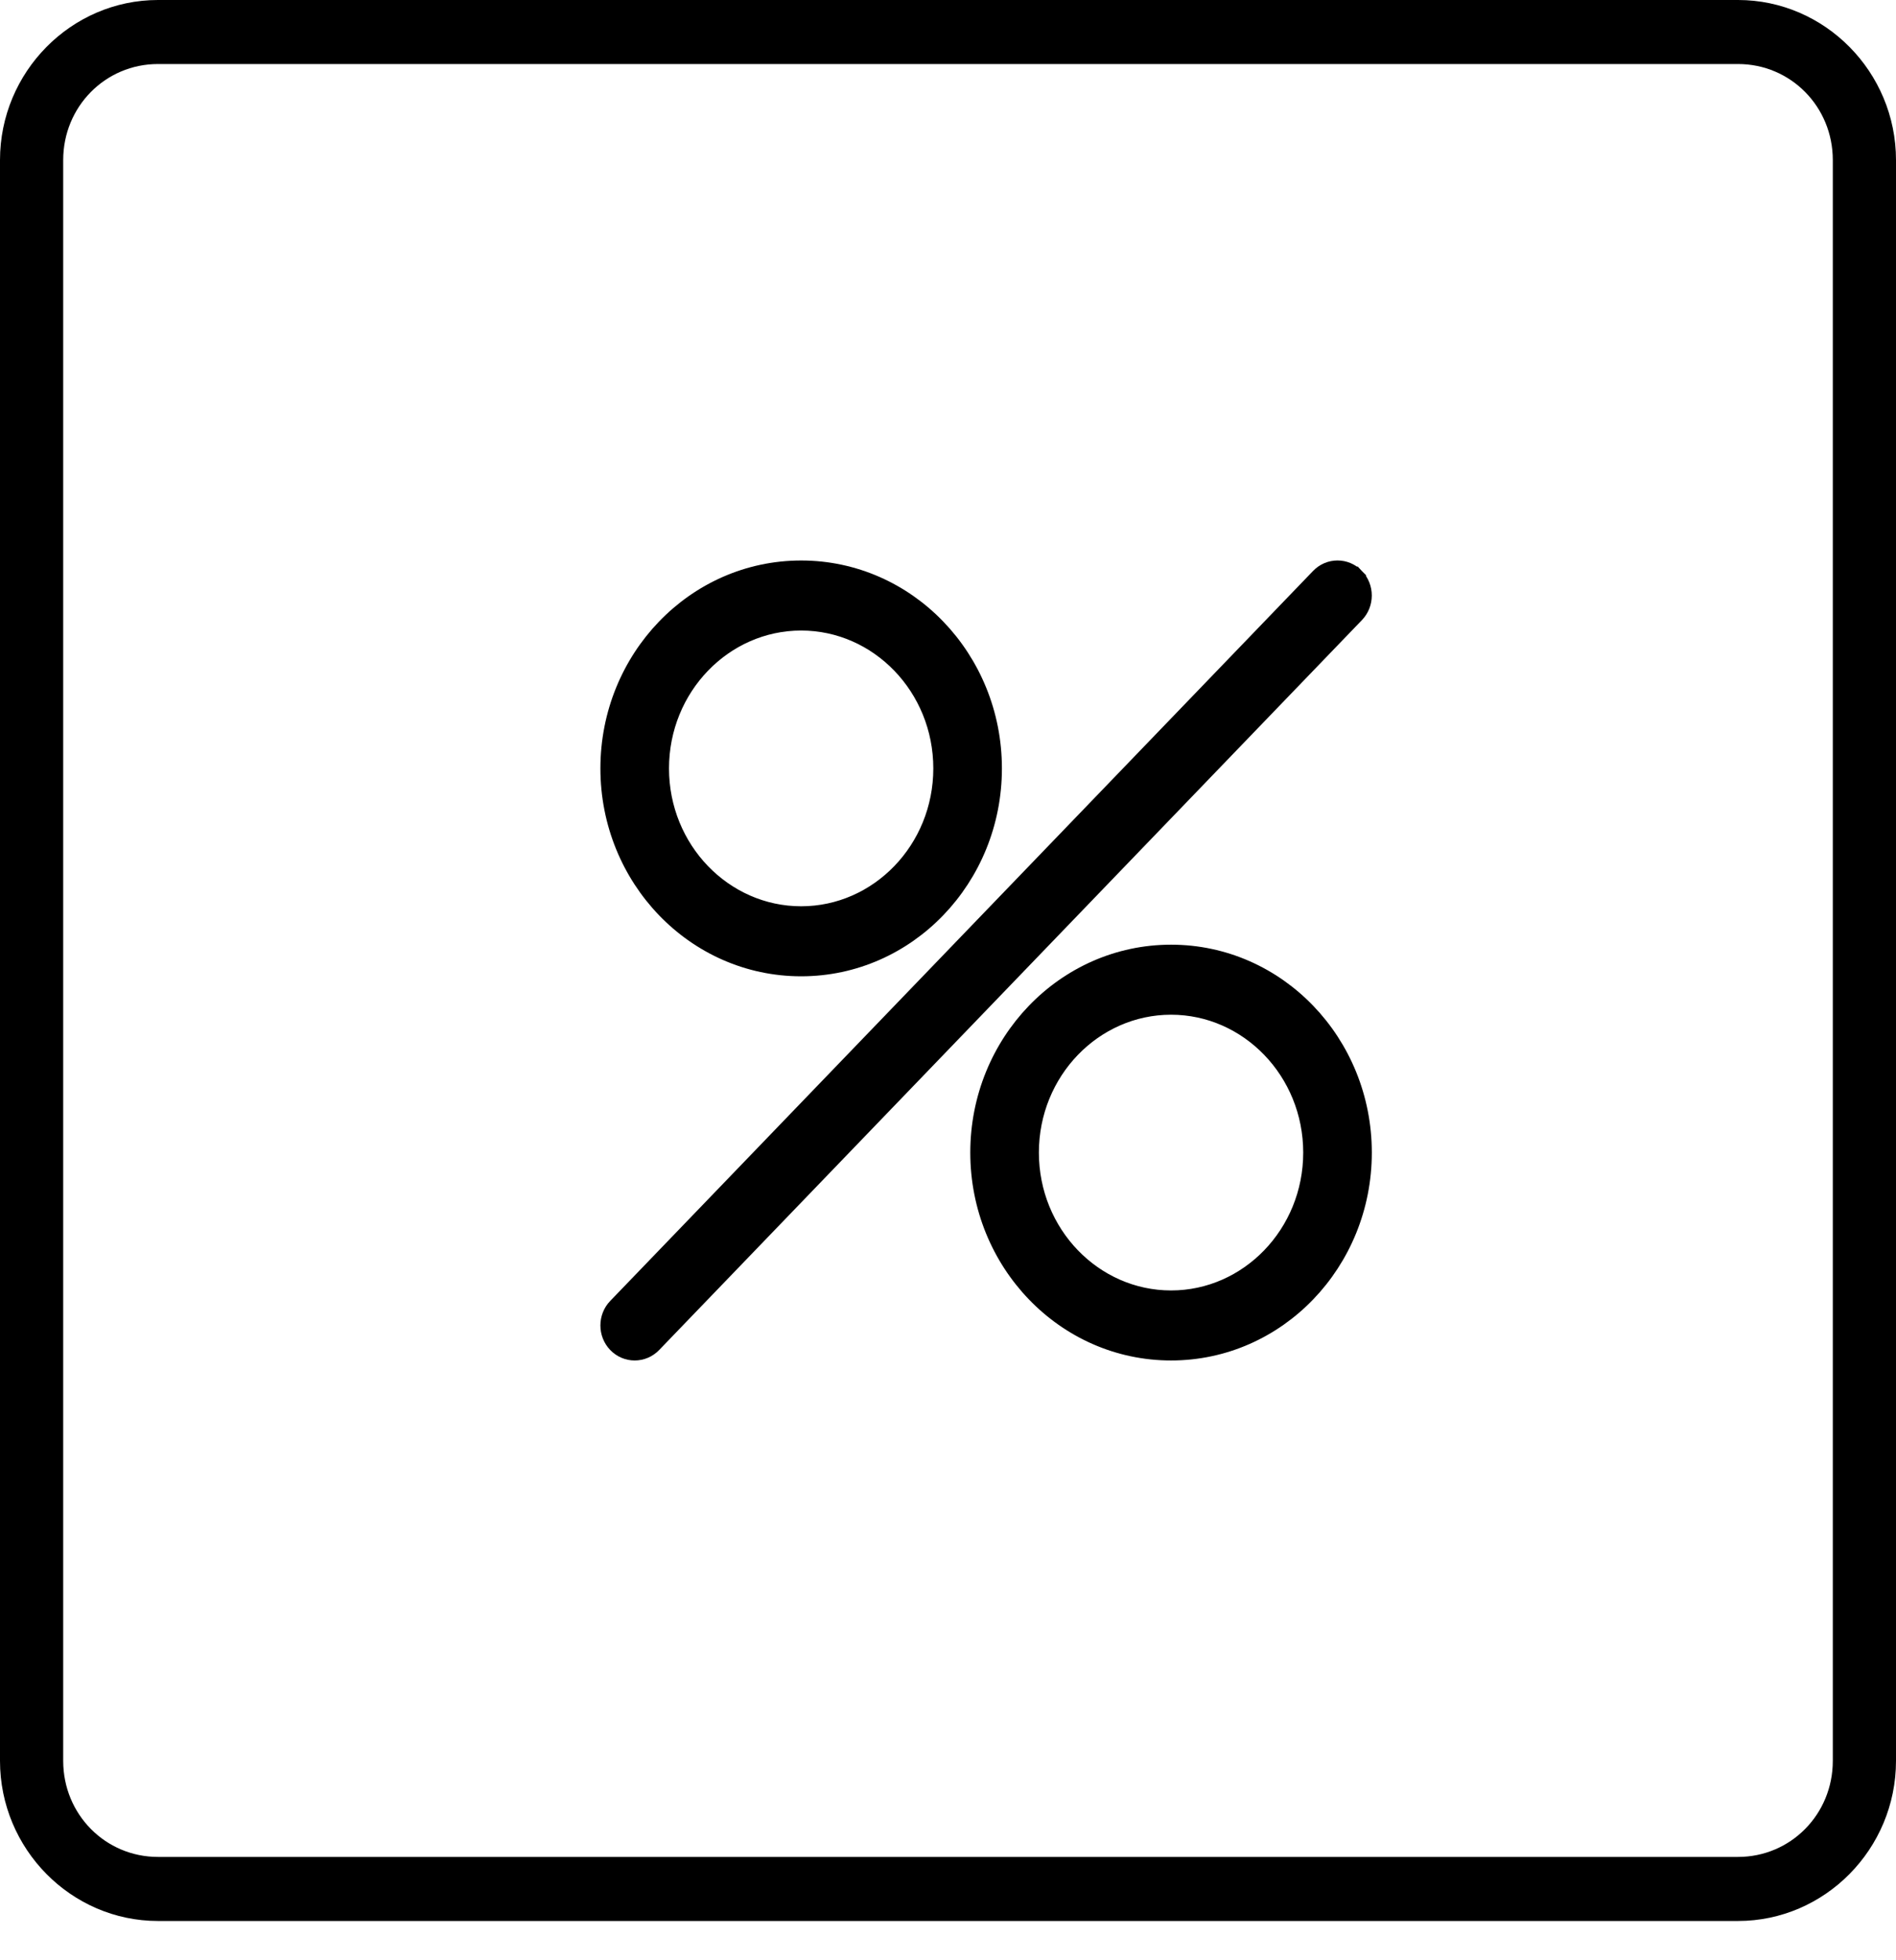
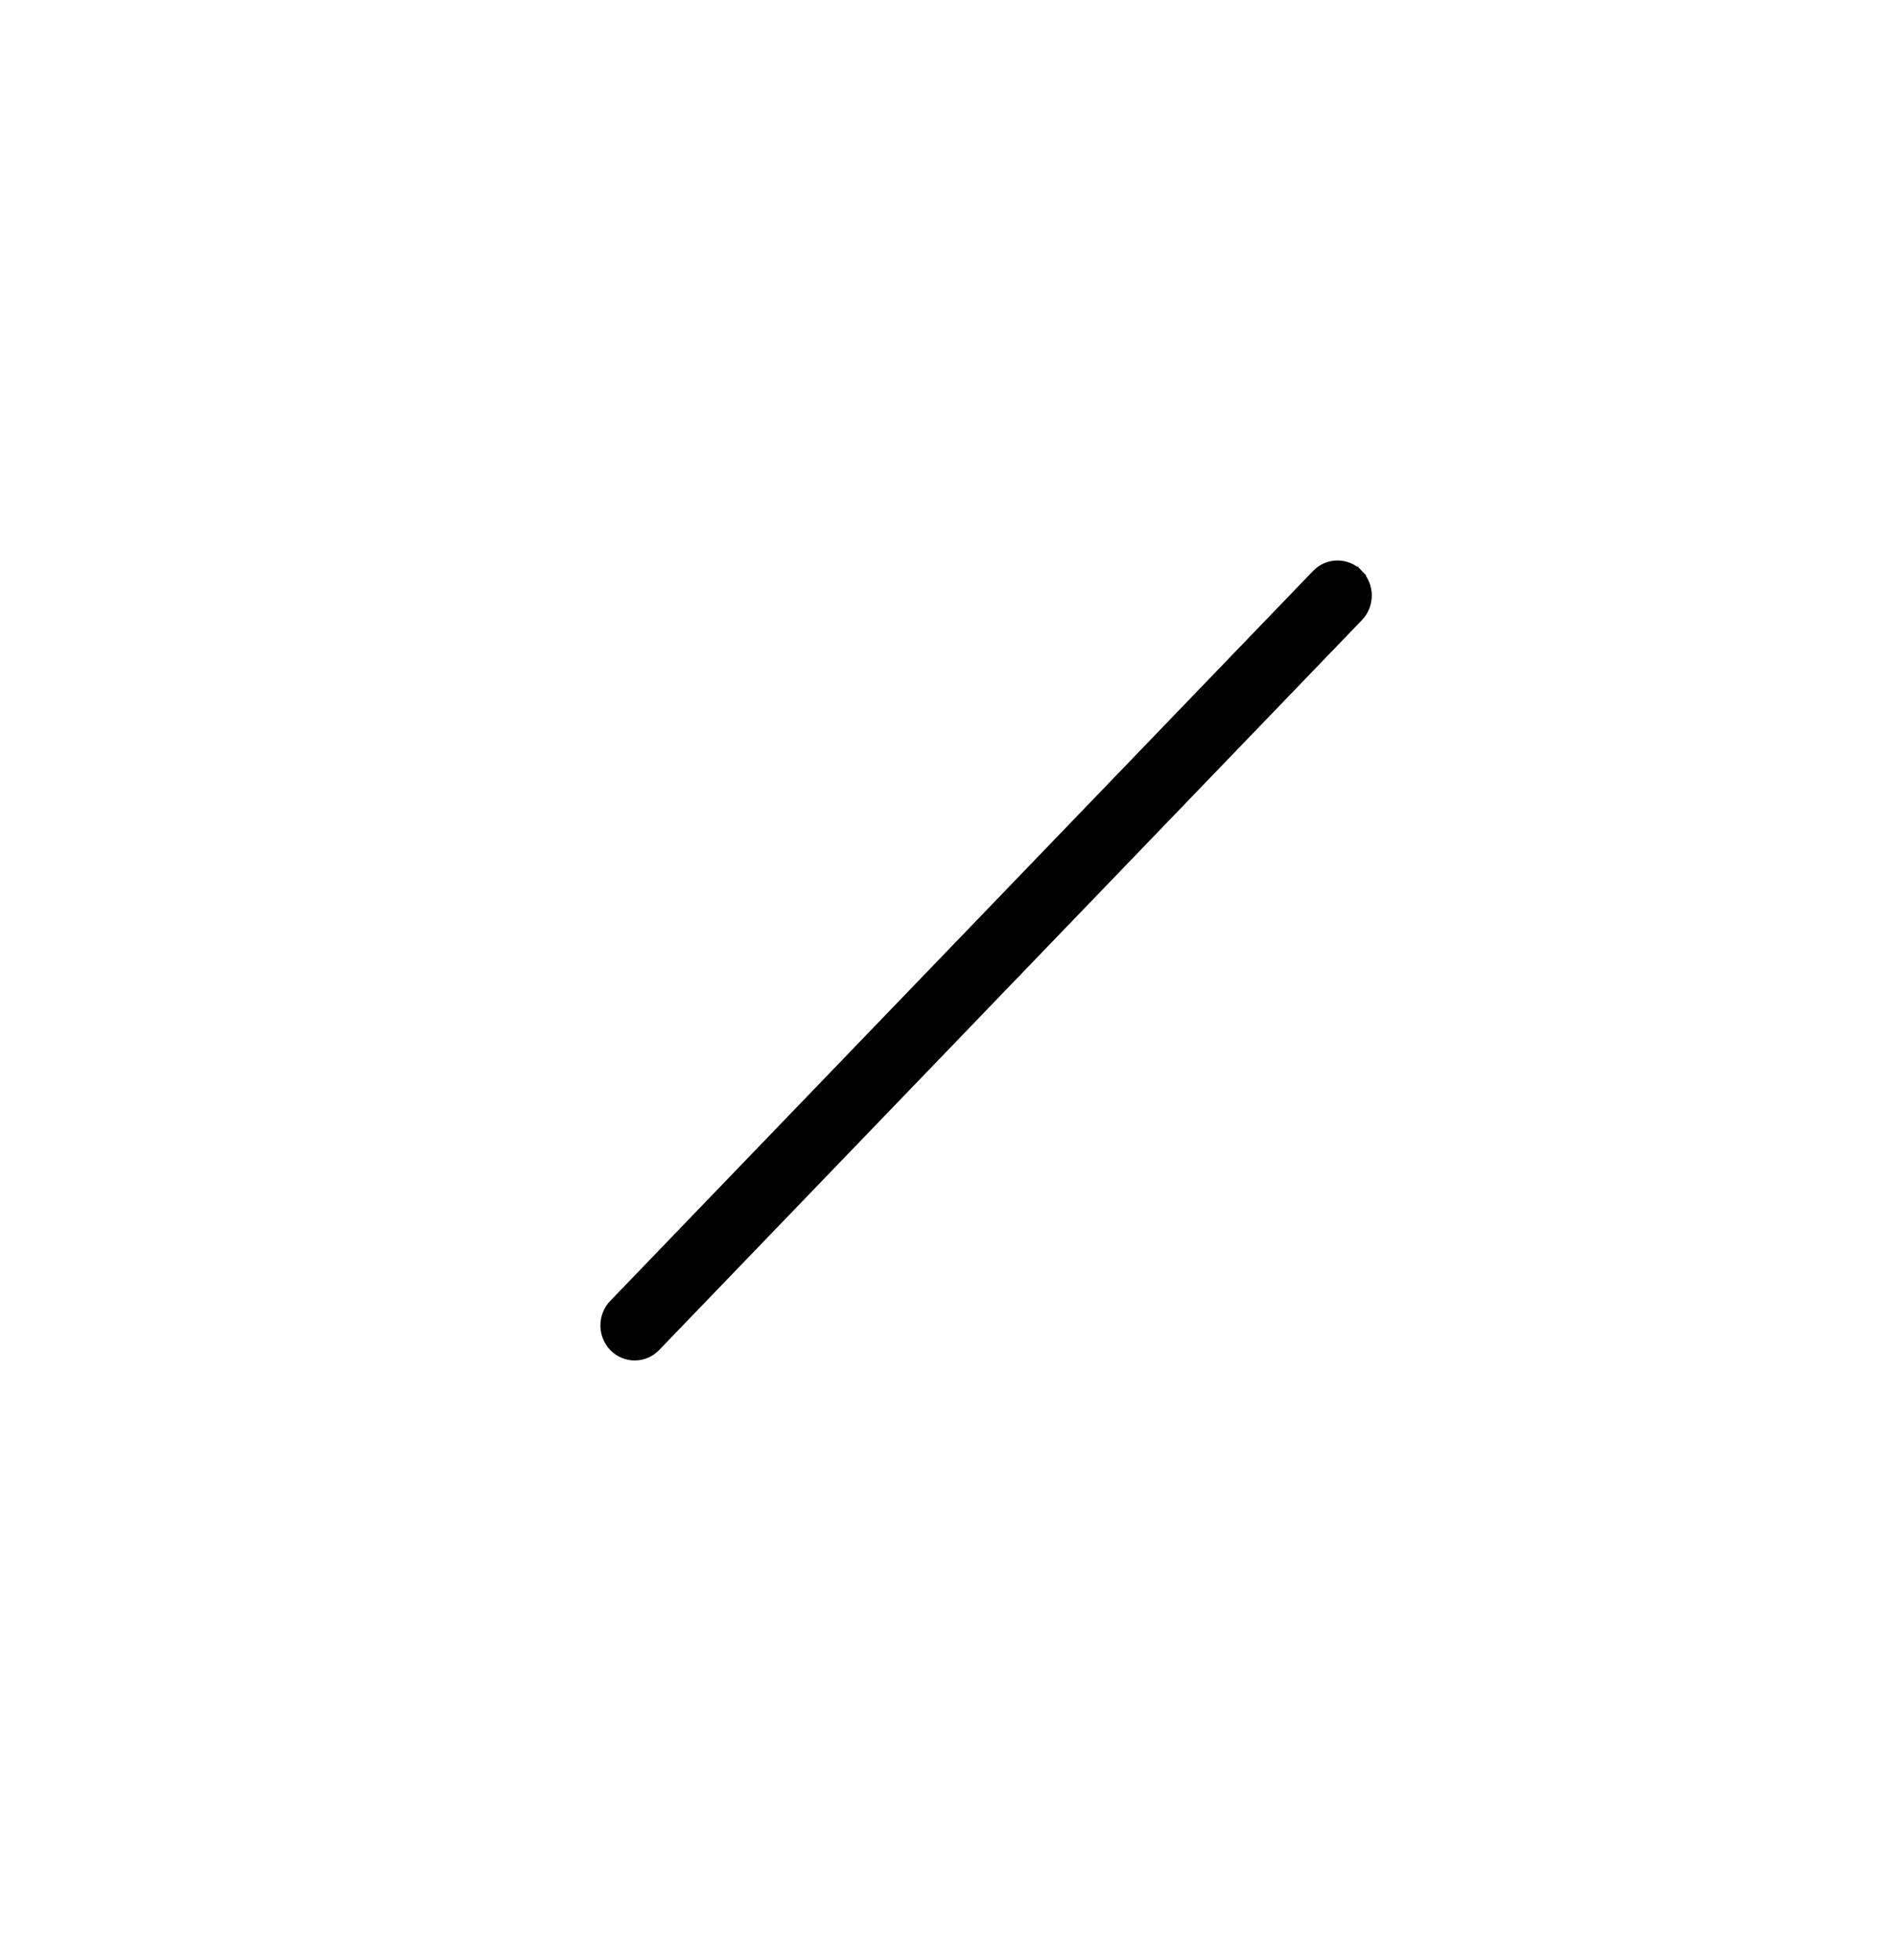
<svg xmlns="http://www.w3.org/2000/svg" width="60" height="62" viewBox="0 0 60 62" fill="none">
  <path d="M42.956 18.197L42.956 18.197C43.296 18.551 43.296 19.119 42.956 19.473L42.956 19.473L20.715 42.561C20.543 42.739 20.315 42.83 20.085 42.83C19.856 42.83 19.627 42.739 19.455 42.56C19.115 42.206 19.115 41.638 19.455 41.285L42.956 18.197ZM42.956 18.197C42.61 17.837 42.043 17.837 41.697 18.197L19.455 41.285L42.956 18.197Z" fill="black" stroke="black" stroke-width="0.4" />
-   <path d="M25.353 17.928C21.944 17.928 19.2 20.793 19.2 24.304C19.2 27.814 21.944 30.679 25.353 30.679C28.761 30.679 31.506 27.814 31.506 24.304C31.506 20.793 28.761 17.928 25.353 17.928ZM25.353 28.864C22.947 28.864 20.971 26.829 20.971 24.304C20.971 21.779 22.947 19.743 25.353 19.743C27.759 19.743 29.735 21.779 29.735 24.304C29.735 26.829 27.759 28.864 25.353 28.864Z" fill="black" stroke="black" stroke-width="0.4" />
-   <path d="M37.059 30.079C33.65 30.079 30.905 32.944 30.905 36.455C30.905 39.965 33.65 42.83 37.059 42.83C40.467 42.83 43.212 39.965 43.212 36.455C43.212 32.944 40.467 30.079 37.059 30.079ZM37.059 41.015C34.653 41.015 32.676 38.98 32.676 36.455C32.676 33.929 34.653 31.894 37.059 31.894C39.464 31.894 41.441 33.929 41.441 36.455C41.441 38.98 39.464 41.015 37.059 41.015Z" fill="black" stroke="black" stroke-width="0.4" />
-   <path d="M14.25 0C13.156 0 13.5 0 13.5 0H5C2.25 0 0 2.279 0 5.063V55.694C0 58.479 2.25 60.758 5 60.758H55C57.75 60.758 60 58.479 60 55.694C60 44.498 60 38.221 60 27.025C60 18.448 60 13.64 60 5.063C60 2.279 57.75 0 55 0H46.5C46.5 0 46.844 0 45.75 0L44 0C42.906 0 43.5 0 43.5 0L16.5 0C16.5 0 17.141 0 15.891 0H14.25ZM5 2.025H13.5H15C16.094 2.025 16.5 2.025 16.5 2.025H43.5C43.5 2.025 43.5 2.025 44 2.025H45.691H46.5H55C56.668 2.025 58 3.374 58 5.063V12.152H2V5.063C2 3.374 3.332 2.025 5 2.025ZM2 12.152H58C58 28.365 58 39.481 58 55.694C58 57.383 56.668 58.732 55 58.732H5C3.332 58.732 2 57.383 2 55.694V12.152Z" fill="black" />
</svg>